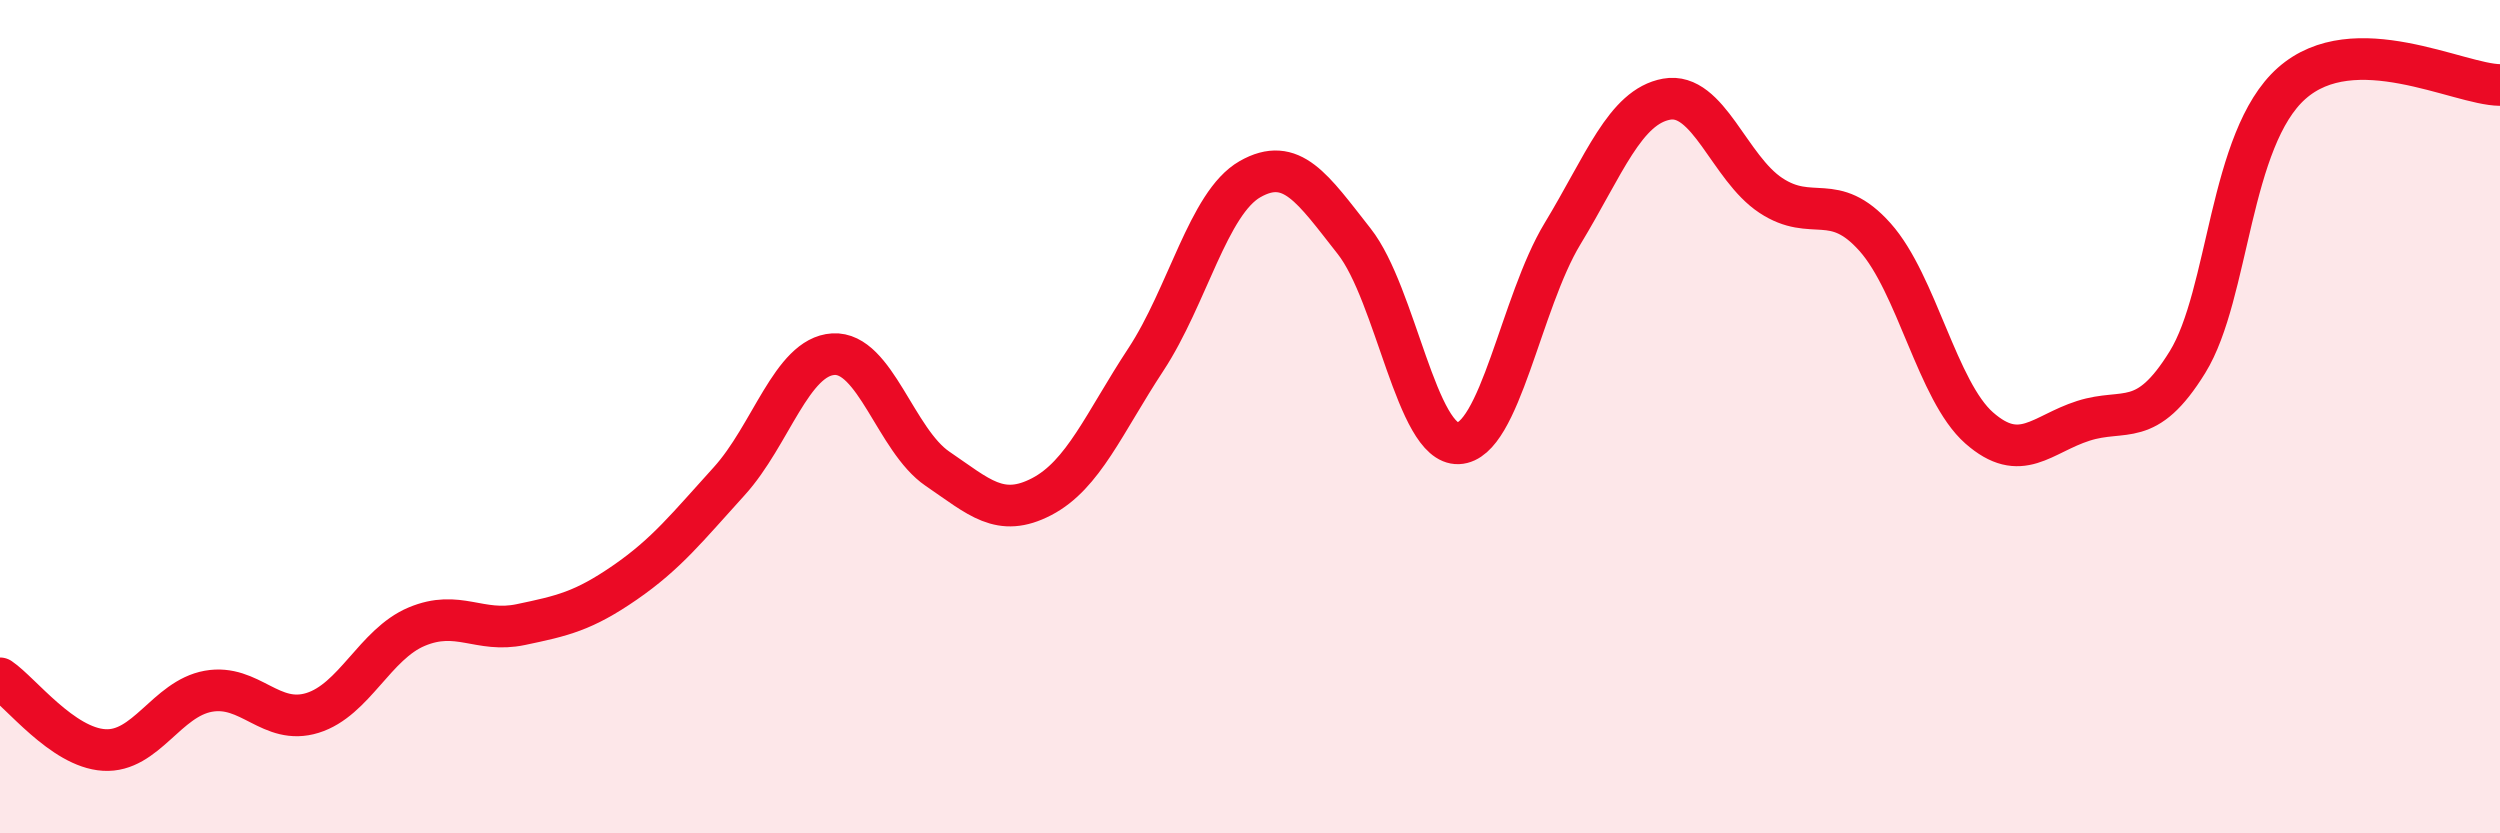
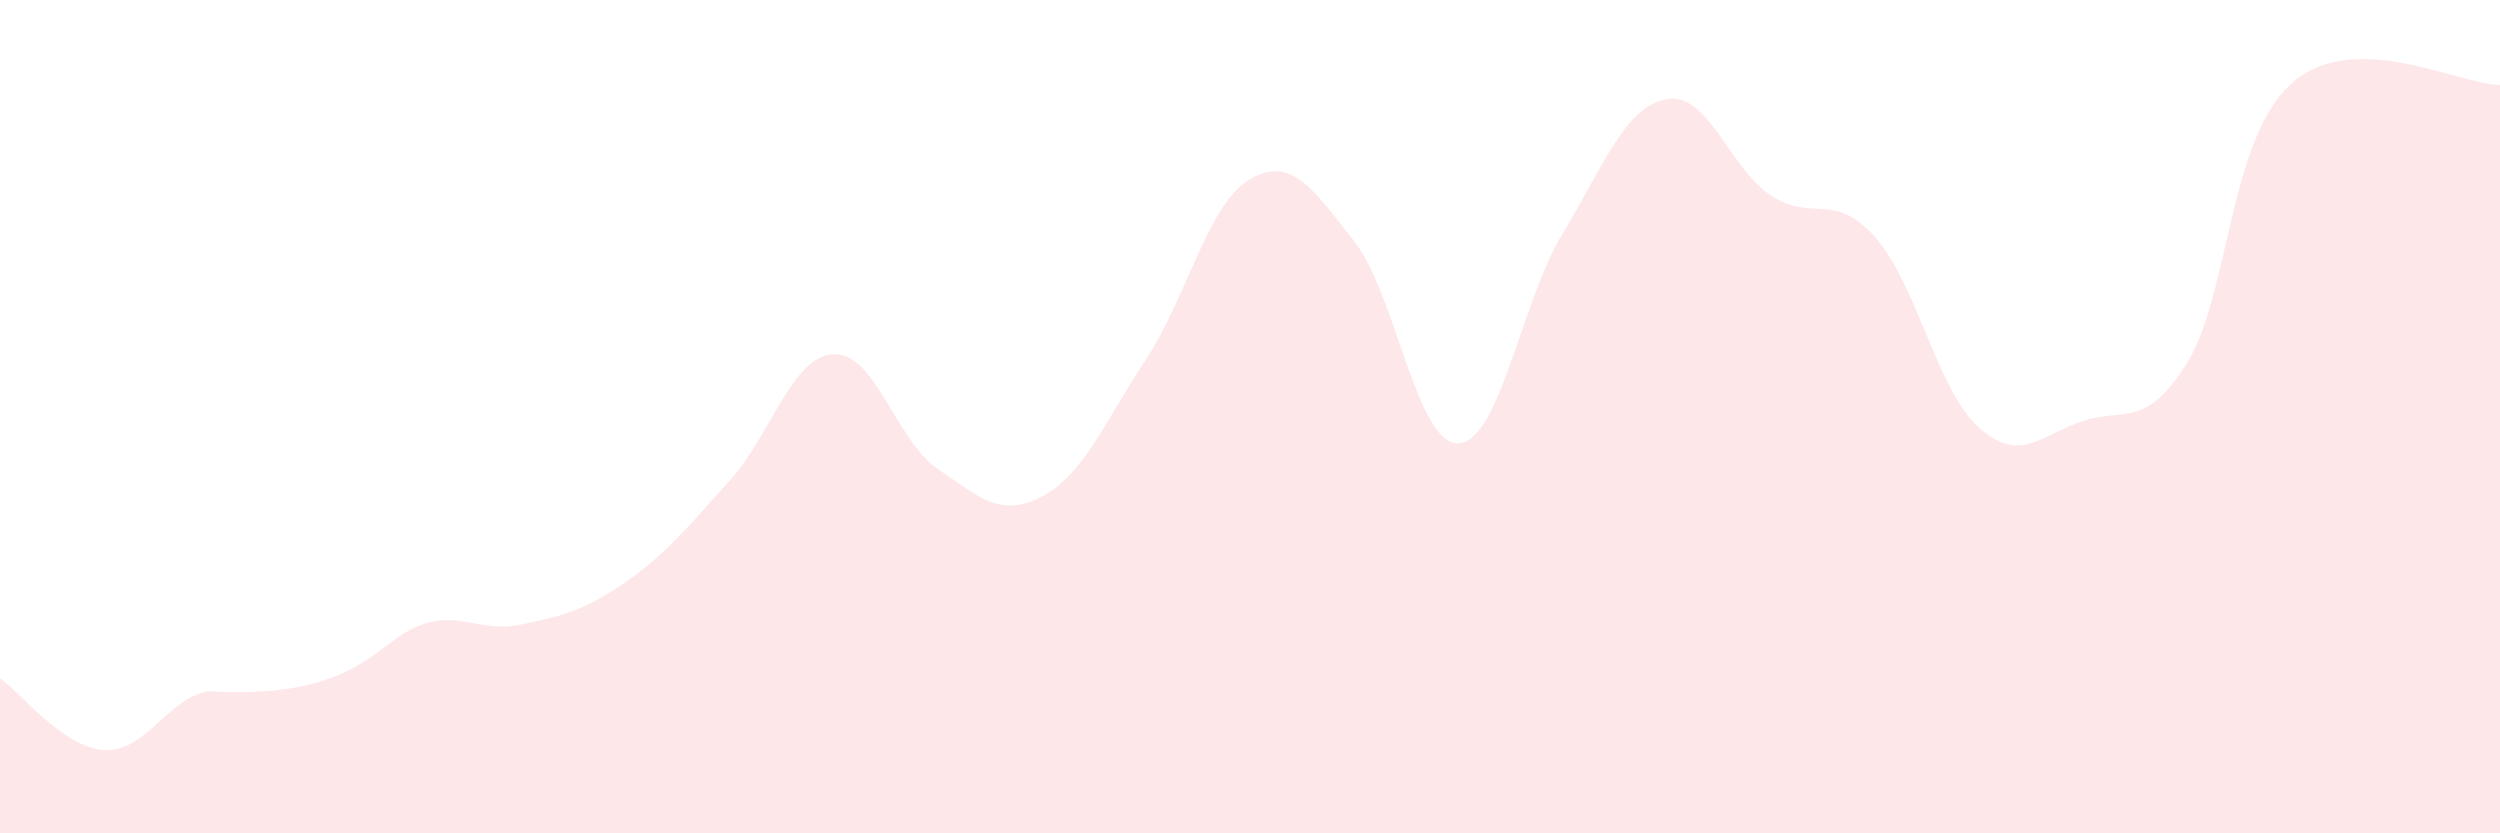
<svg xmlns="http://www.w3.org/2000/svg" width="60" height="20" viewBox="0 0 60 20">
-   <path d="M 0,16.28 C 0.5,16.62 1.5,17.94 2.5,18 C 3.5,18.06 4,16.77 5,16.59 C 6,16.41 6.5,17.42 7.5,17.11 C 8.5,16.8 9,15.46 10,15.04 C 11,14.62 11.5,15.2 12.5,14.99 C 13.5,14.78 14,14.67 15,13.98 C 16,13.29 16.5,12.65 17.5,11.55 C 18.5,10.45 19,8.56 20,8.5 C 21,8.44 21.5,10.57 22.5,11.25 C 23.5,11.93 24,12.44 25,11.92 C 26,11.4 26.5,10.15 27.5,8.63 C 28.5,7.11 29,4.87 30,4.3 C 31,3.73 31.5,4.52 32.5,5.79 C 33.5,7.06 34,10.68 35,10.64 C 36,10.6 36.5,7.26 37.5,5.61 C 38.5,3.96 39,2.56 40,2.38 C 41,2.2 41.5,4.03 42.5,4.69 C 43.5,5.35 44,4.57 45,5.69 C 46,6.81 46.5,9.39 47.5,10.27 C 48.5,11.15 49,10.42 50,10.1 C 51,9.78 51.5,10.31 52.5,8.69 C 53.5,7.07 53.5,3.33 55,2 C 56.5,0.67 59,2.03 60,2.04L60 20L0 20Z" fill="#EB0A25" opacity="0.1" stroke-linecap="round" stroke-linejoin="round" />
-   <path d="M 0,16.28 C 0.5,16.62 1.5,17.94 2.5,18 C 3.5,18.06 4,16.77 5,16.59 C 6,16.41 6.5,17.42 7.5,17.11 C 8.5,16.8 9,15.46 10,15.04 C 11,14.62 11.5,15.2 12.5,14.99 C 13.5,14.78 14,14.67 15,13.98 C 16,13.29 16.5,12.65 17.5,11.55 C 18.5,10.45 19,8.56 20,8.5 C 21,8.44 21.5,10.57 22.5,11.25 C 23.5,11.93 24,12.44 25,11.92 C 26,11.4 26.5,10.15 27.5,8.63 C 28.5,7.11 29,4.87 30,4.3 C 31,3.73 31.5,4.52 32.5,5.79 C 33.5,7.06 34,10.68 35,10.64 C 36,10.6 36.5,7.26 37.5,5.61 C 38.5,3.96 39,2.56 40,2.38 C 41,2.2 41.5,4.03 42.5,4.69 C 43.5,5.35 44,4.57 45,5.69 C 46,6.81 46.5,9.39 47.5,10.27 C 48.5,11.15 49,10.42 50,10.1 C 51,9.78 51.5,10.31 52.5,8.69 C 53.5,7.07 53.5,3.33 55,2 C 56.5,0.67 59,2.03 60,2.04" stroke="#EB0A25" stroke-width="1" fill="none" stroke-linecap="round" stroke-linejoin="round" />
+   <path d="M 0,16.28 C 0.5,16.62 1.5,17.94 2.5,18 C 3.5,18.06 4,16.77 5,16.59 C 8.5,16.8 9,15.46 10,15.04 C 11,14.62 11.5,15.2 12.5,14.99 C 13.5,14.78 14,14.67 15,13.98 C 16,13.29 16.5,12.65 17.5,11.55 C 18.5,10.45 19,8.56 20,8.5 C 21,8.44 21.5,10.57 22.5,11.25 C 23.5,11.93 24,12.44 25,11.92 C 26,11.4 26.5,10.15 27.5,8.63 C 28.5,7.11 29,4.87 30,4.3 C 31,3.73 31.5,4.52 32.5,5.79 C 33.5,7.06 34,10.68 35,10.64 C 36,10.6 36.5,7.26 37.5,5.61 C 38.5,3.96 39,2.56 40,2.38 C 41,2.2 41.5,4.03 42.5,4.69 C 43.5,5.35 44,4.57 45,5.69 C 46,6.81 46.5,9.39 47.5,10.27 C 48.5,11.15 49,10.42 50,10.1 C 51,9.78 51.5,10.31 52.5,8.69 C 53.5,7.07 53.5,3.33 55,2 C 56.5,0.67 59,2.03 60,2.04L60 20L0 20Z" fill="#EB0A25" opacity="0.1" stroke-linecap="round" stroke-linejoin="round" />
</svg>